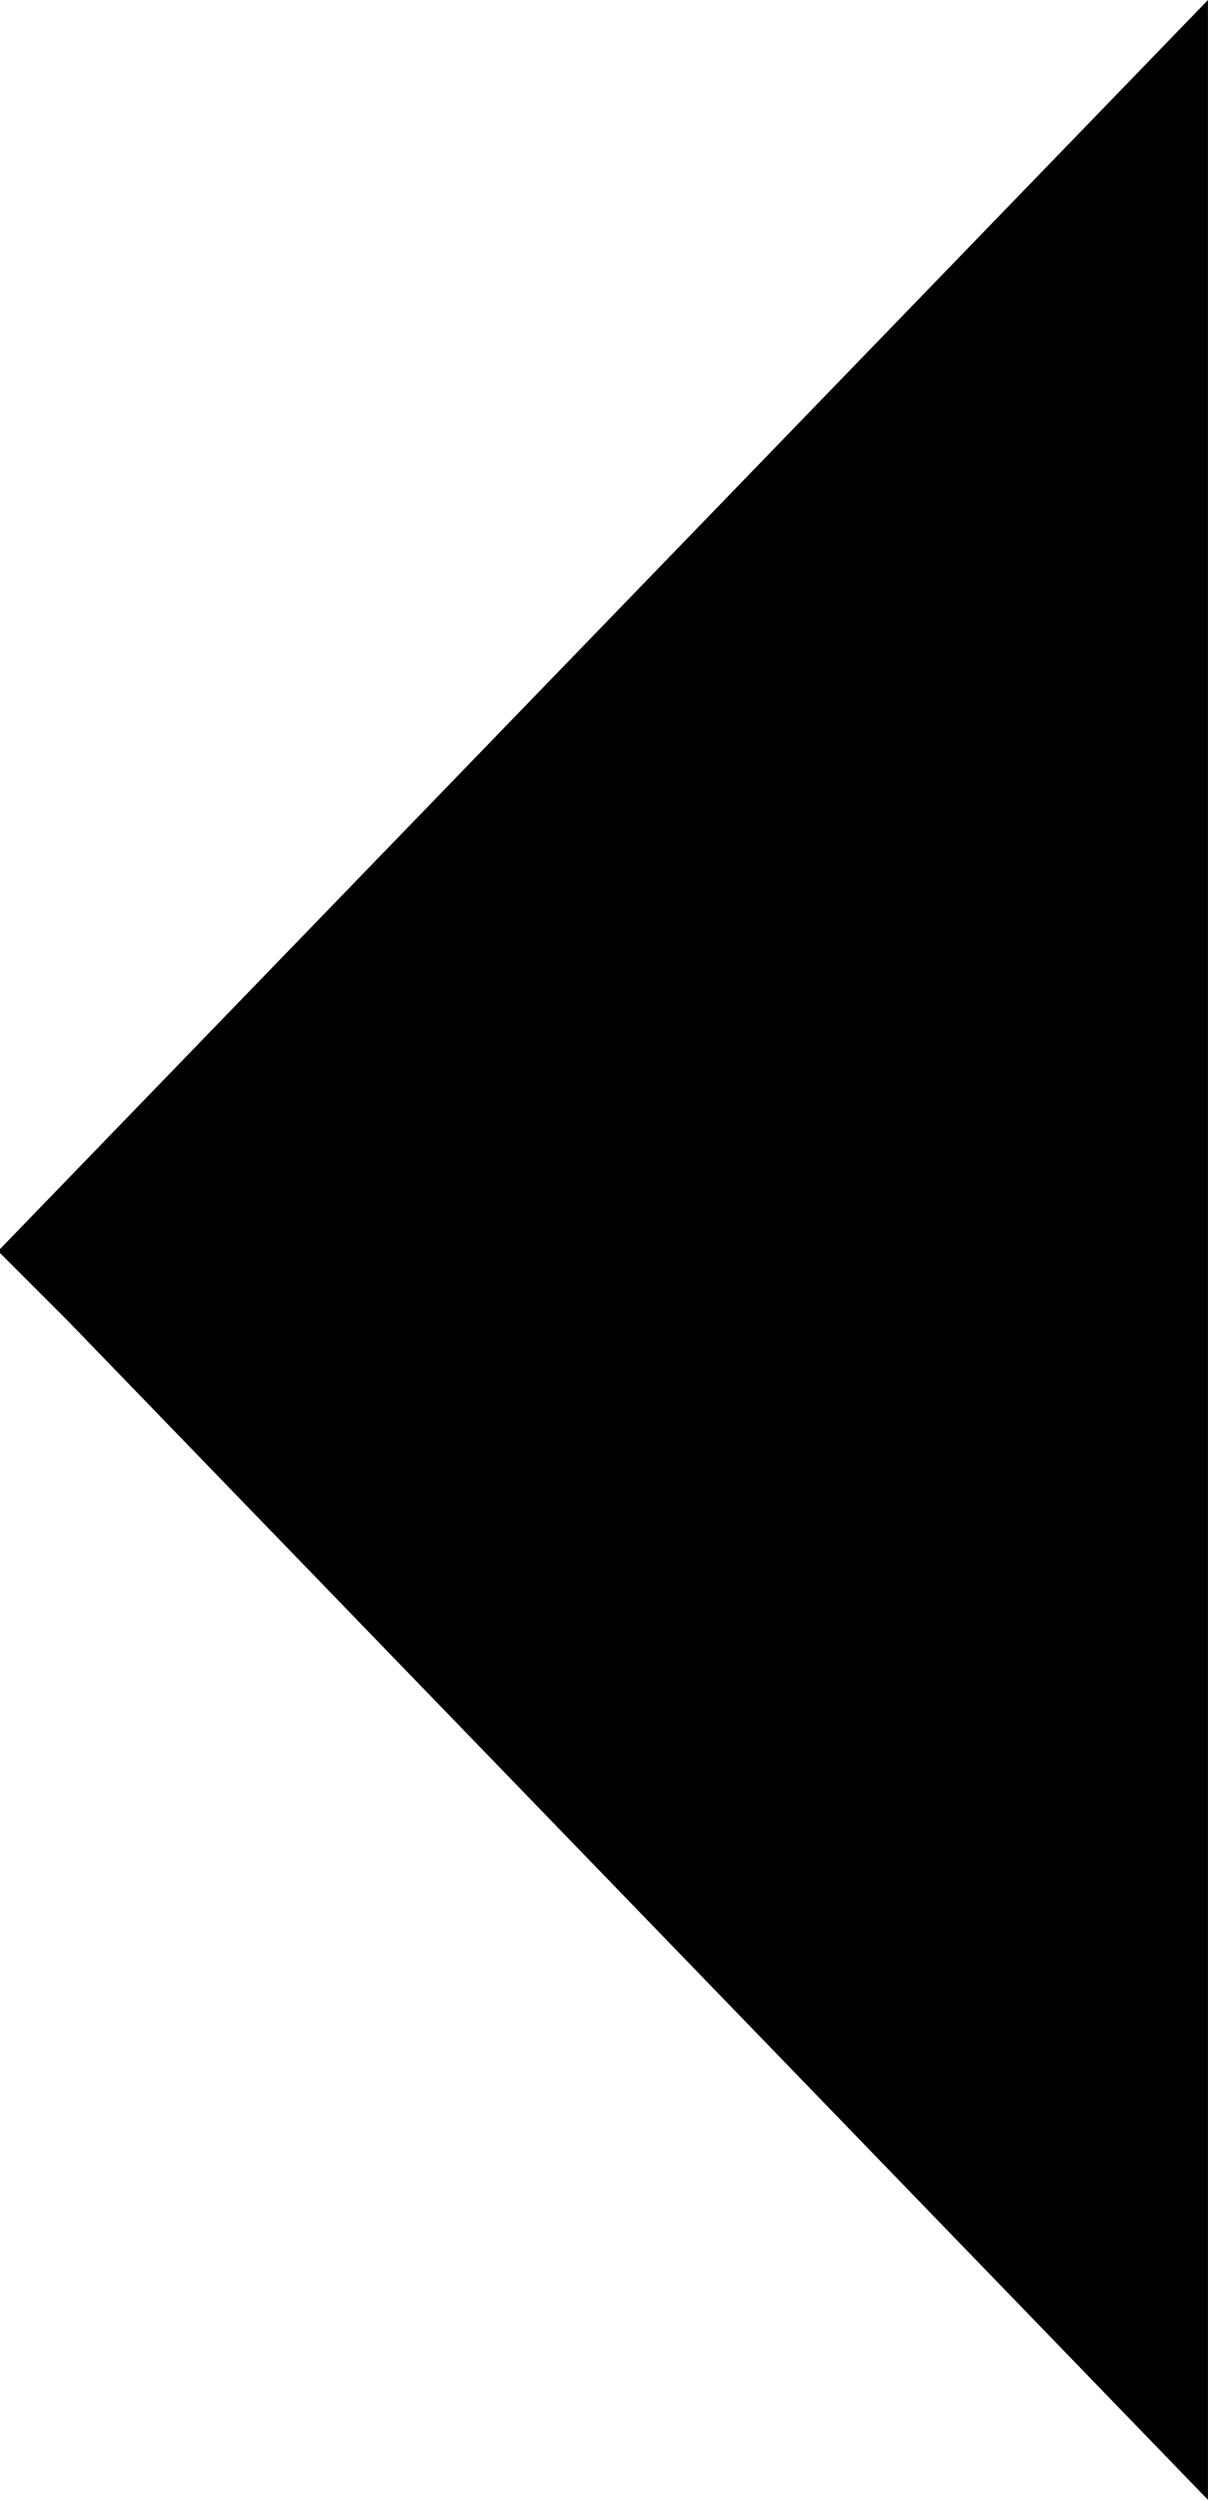
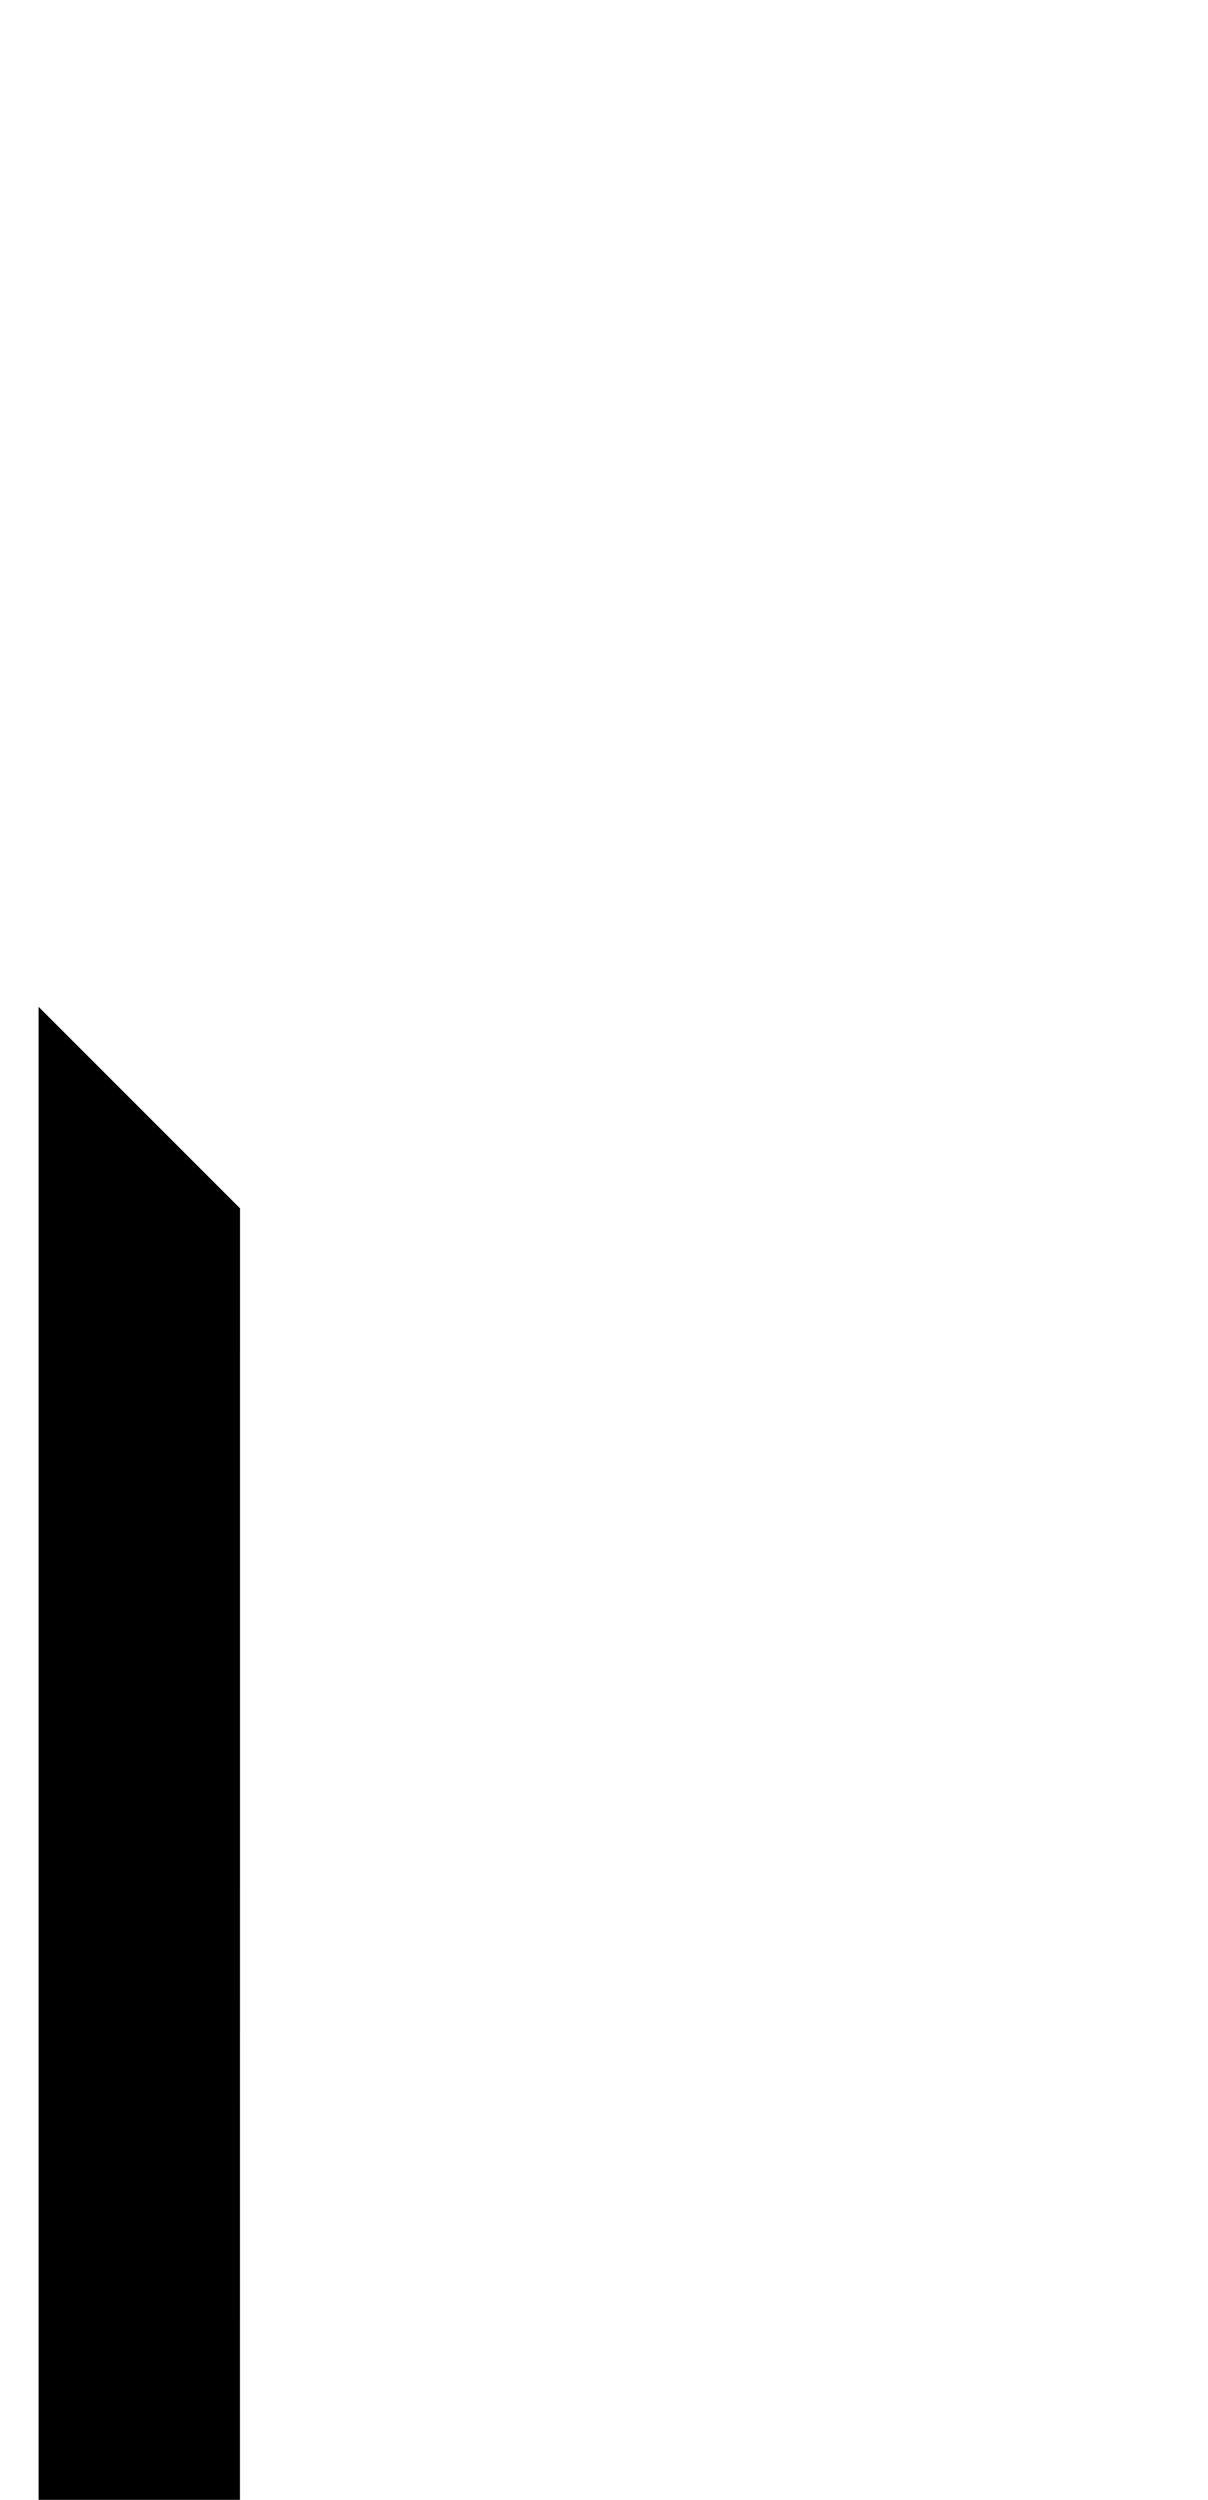
<svg xmlns="http://www.w3.org/2000/svg" width="11.382" height="23.55" viewBox="0 0 11.382 23.55">
-   <path data-name="Shape Copy" d="M9.43 9.121h0L0 0h9.43v0h9.43L9.431 9.12z" transform="rotate(90 4.044 6.389)" style="fill:#000;stroke:#000;stroke-linecap:round;stroke-miterlimit:10;stroke-width:1.897px" />
+   <path data-name="Shape Copy" d="M9.43 9.121h0h9.43v0h9.43L9.431 9.12z" transform="rotate(90 4.044 6.389)" style="fill:#000;stroke:#000;stroke-linecap:round;stroke-miterlimit:10;stroke-width:1.897px" />
</svg>